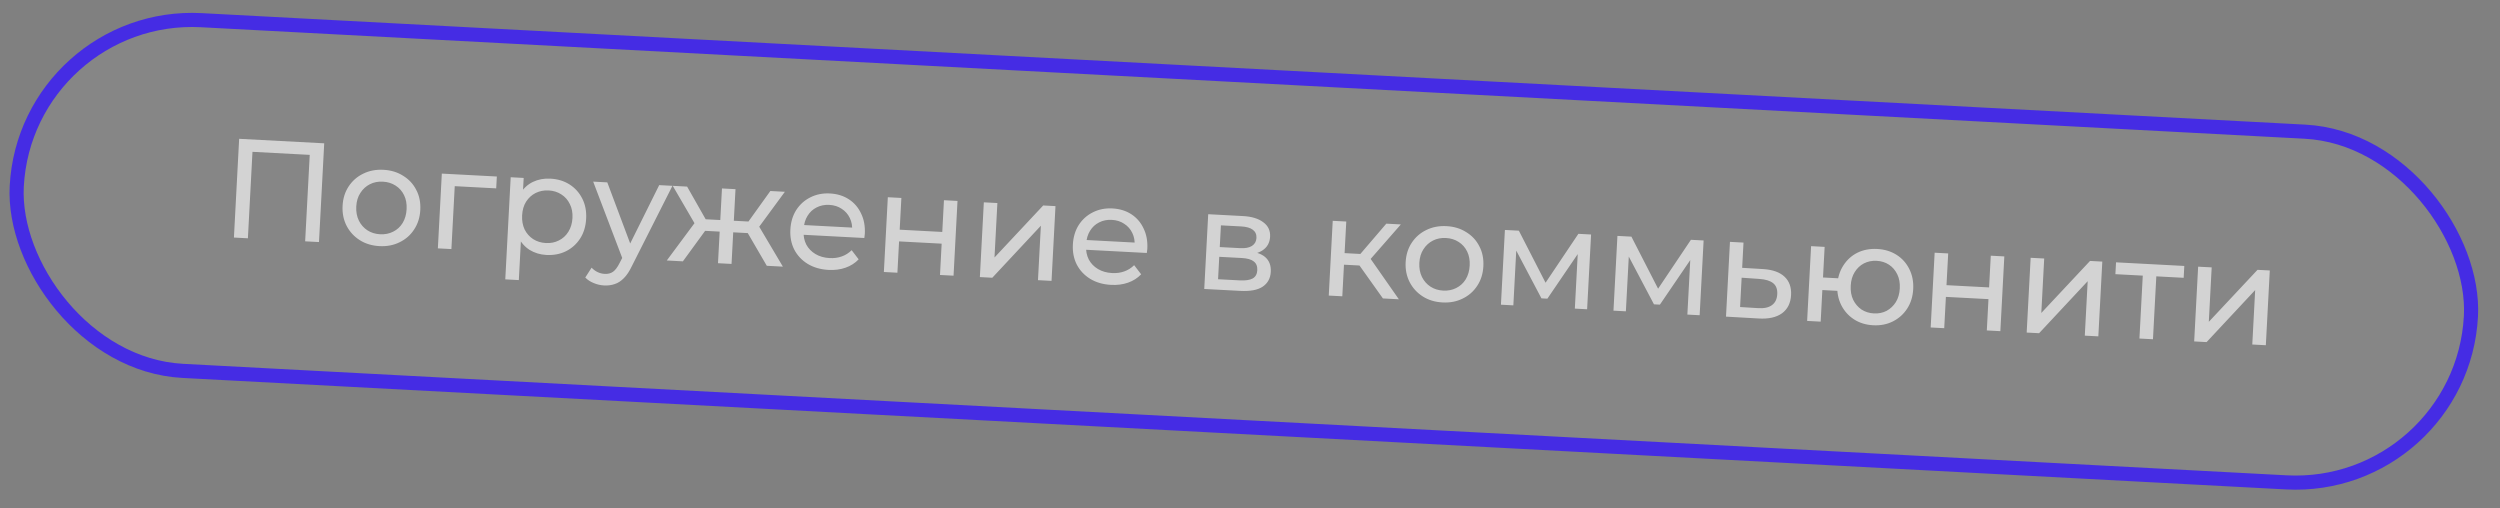
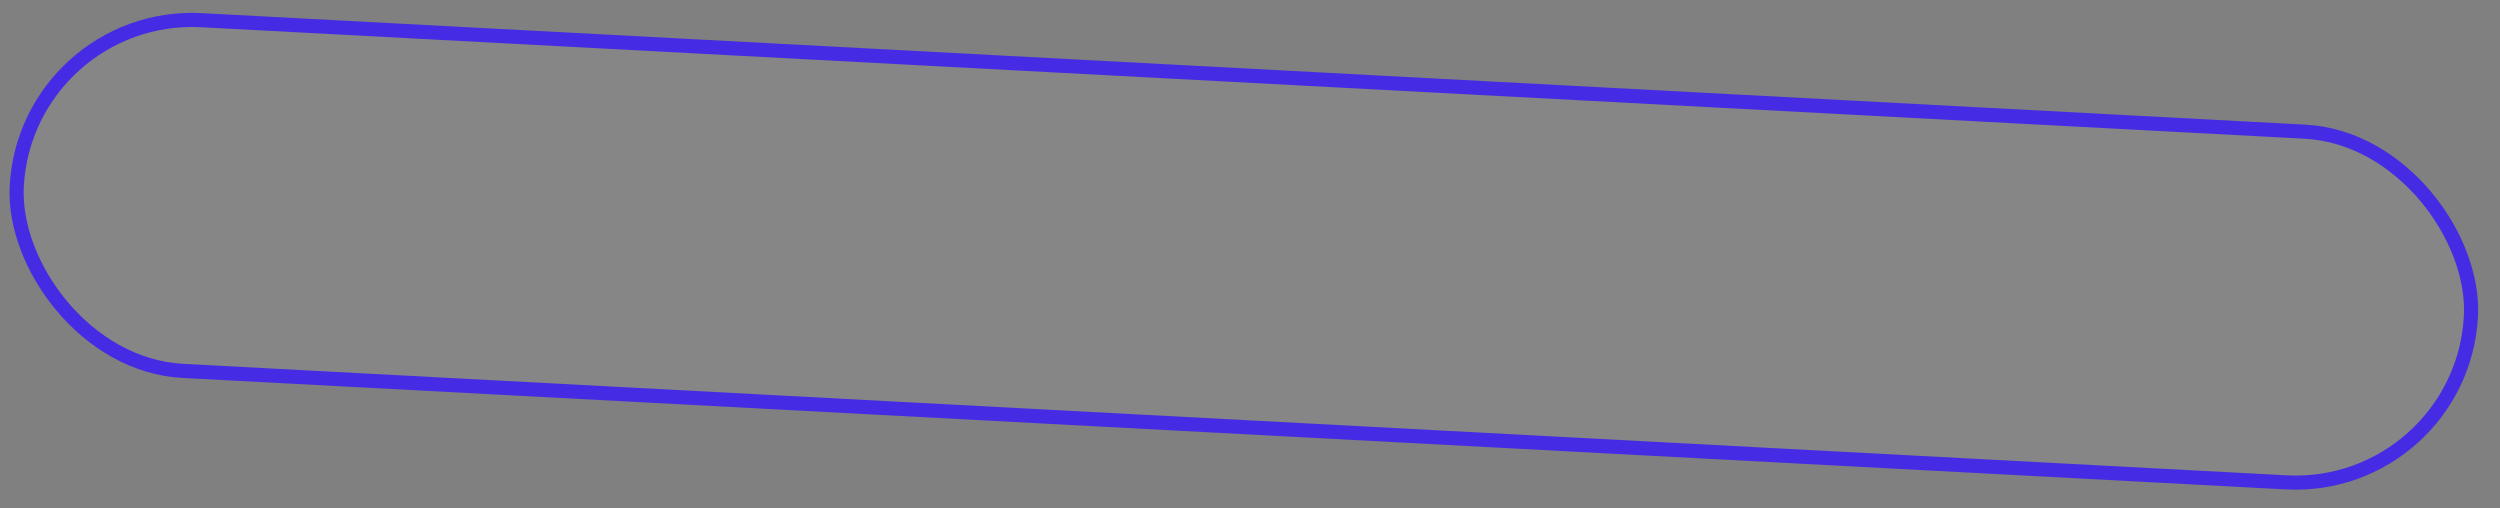
<svg xmlns="http://www.w3.org/2000/svg" width="177" height="36" viewBox="0 0 177 36" fill="none">
  <rect x="0" y="0" width="177" height="36" fill="#808080" stroke="none" />
  <rect data-figma-bg-blur-radius="10" x="1.844" y="0.771" width="174" height="24.864" rx="12.432" transform="rotate(3.034 1.844 0.771)" fill="white" fill-opacity="0.05" stroke="#452CE4" />
-   <path d="M16.562 16.818L16.932 9.828L22.954 10.147L22.584 17.137L21.605 17.086L21.943 10.705L22.169 10.977L17.625 10.736L17.889 10.49L17.551 16.871L16.562 16.818ZM26.867 17.425C26.335 17.396 25.868 17.255 25.468 17C25.067 16.745 24.758 16.408 24.54 15.989C24.322 15.564 24.227 15.092 24.255 14.572C24.282 14.046 24.427 13.587 24.688 13.193C24.949 12.8 25.292 12.501 25.717 12.296C26.142 12.085 26.621 11.994 27.154 12.022C27.679 12.05 28.143 12.191 28.543 12.446C28.95 12.695 29.26 13.028 29.471 13.447C29.69 13.859 29.785 14.331 29.757 14.864C29.729 15.39 29.584 15.85 29.323 16.243C29.069 16.637 28.726 16.939 28.294 17.15C27.869 17.361 27.393 17.453 26.867 17.425ZM26.912 16.586C27.251 16.604 27.558 16.543 27.833 16.404C28.114 16.266 28.338 16.061 28.506 15.789C28.674 15.511 28.768 15.185 28.788 14.813C28.808 14.433 28.749 14.103 28.61 13.822C28.472 13.534 28.27 13.306 28.006 13.139C27.747 12.972 27.449 12.879 27.109 12.861C26.77 12.843 26.463 12.903 26.188 13.043C25.914 13.181 25.689 13.387 25.515 13.658C25.34 13.922 25.243 14.244 25.223 14.624C25.203 14.996 25.266 15.33 25.41 15.625C25.555 15.913 25.757 16.141 26.015 16.308C26.273 16.475 26.572 16.568 26.912 16.586ZM31.001 17.584L31.281 12.291L35.176 12.497L35.131 13.336L31.966 13.168L32.207 12.961L31.959 17.634L31.001 17.584ZM38.68 18.051C38.24 18.027 37.843 17.906 37.487 17.687C37.139 17.462 36.865 17.143 36.667 16.732C36.475 16.322 36.395 15.816 36.426 15.217C36.458 14.618 36.588 14.124 36.815 13.736C37.05 13.348 37.352 13.063 37.722 12.883C38.099 12.702 38.513 12.624 38.966 12.648C39.485 12.676 39.939 12.813 40.326 13.061C40.714 13.308 41.013 13.641 41.224 14.06C41.436 14.472 41.528 14.947 41.499 15.486C41.471 16.026 41.329 16.492 41.075 16.886C40.82 17.279 40.487 17.579 40.076 17.784C39.664 17.989 39.199 18.078 38.68 18.051ZM35.774 19.779L36.157 12.549L37.076 12.598L37 14.026L36.875 15.251L36.91 16.485L36.733 19.83L35.774 19.779ZM38.644 17.207C38.984 17.226 39.291 17.165 39.565 17.026C39.846 16.887 40.071 16.682 40.239 16.411C40.414 16.133 40.511 15.808 40.531 15.435C40.551 15.055 40.488 14.725 40.343 14.444C40.205 14.156 40.003 13.928 39.738 13.761C39.48 13.593 39.181 13.501 38.842 13.483C38.509 13.465 38.202 13.526 37.921 13.664C37.646 13.803 37.422 14.008 37.247 14.28C37.08 14.544 36.986 14.867 36.966 15.246C36.946 15.619 37.005 15.952 37.143 16.247C37.288 16.535 37.489 16.762 37.748 16.93C38.013 17.097 38.311 17.19 38.644 17.207ZM42.769 20.21C42.516 20.197 42.272 20.14 42.037 20.041C41.802 19.948 41.602 19.818 41.437 19.649L41.885 18.951C42.011 19.085 42.153 19.189 42.309 19.264C42.465 19.339 42.633 19.382 42.813 19.391C43.046 19.404 43.242 19.354 43.401 19.242C43.561 19.13 43.715 18.925 43.865 18.626L44.233 17.914L44.339 17.8L46.671 13.107L47.609 13.156L44.735 18.842C44.562 19.207 44.373 19.491 44.169 19.693C43.971 19.896 43.757 20.035 43.526 20.11C43.294 20.191 43.042 20.224 42.769 20.21ZM44.124 18.449L41.997 12.859L42.996 12.912L44.803 17.734L44.124 18.449ZM54.289 18.818L52.738 16.152L53.553 15.714L55.428 18.878L54.289 18.818ZM51.622 16.433L51.665 15.614L53.383 15.705L53.339 16.524L51.622 16.433ZM53.615 16.238L52.713 16.07L54.54 13.524L55.569 13.578L53.615 16.238ZM48.348 18.503L47.209 18.442L49.398 15.494L50.162 16.015L48.348 18.503ZM51.793 18.685L50.834 18.635L51.115 13.342L52.073 13.393L51.793 18.685ZM51.242 16.413L49.535 16.323L49.578 15.504L51.286 15.594L51.242 16.413ZM49.291 16.009L47.63 13.157L48.648 13.211L50.196 15.937L49.291 16.009ZM58.661 19.11C58.095 19.079 57.602 18.936 57.181 18.681C56.767 18.425 56.452 18.088 56.233 17.669C56.022 17.251 55.93 16.778 55.958 16.253C55.986 15.726 56.124 15.267 56.372 14.872C56.626 14.479 56.959 14.179 57.371 13.974C57.789 13.762 58.251 13.67 58.757 13.697C59.27 13.724 59.717 13.861 60.097 14.108C60.478 14.356 60.767 14.691 60.965 15.116C61.17 15.534 61.258 16.016 61.229 16.562C61.227 16.602 61.221 16.648 61.212 16.701C61.209 16.754 61.203 16.804 61.194 16.85L56.69 16.612L56.727 15.923L60.731 16.135L60.329 16.354C60.353 16.015 60.3 15.708 60.167 15.434C60.035 15.16 59.843 14.943 59.591 14.783C59.346 14.616 59.054 14.524 58.714 14.506C58.382 14.488 58.081 14.549 57.813 14.688C57.546 14.821 57.332 15.02 57.171 15.285C57.01 15.544 56.921 15.846 56.903 16.192L56.894 16.352C56.875 16.705 56.938 17.025 57.084 17.314C57.235 17.595 57.454 17.82 57.739 17.989C58.023 18.158 58.356 18.252 58.735 18.272C59.048 18.289 59.334 18.251 59.592 18.157C59.858 18.065 60.092 17.917 60.297 17.714L60.793 18.361C60.539 18.628 60.228 18.825 59.861 18.953C59.5 19.081 59.1 19.133 58.661 19.11ZM62.578 19.257L62.858 13.964L63.817 14.015L63.698 16.262L66.713 16.422L66.832 14.175L67.791 14.226L67.511 19.518L66.552 19.468L66.669 17.251L63.654 17.091L63.536 19.308L62.578 19.257ZM69.375 19.617L69.655 14.325L70.614 14.375L70.41 18.23L73.859 14.547L74.728 14.593L74.448 19.886L73.489 19.835L73.693 15.981L70.254 19.664L69.375 19.617ZM78.662 20.169C78.096 20.139 77.603 19.997 77.183 19.741C76.769 19.485 76.453 19.148 76.235 18.729C76.023 18.311 75.931 17.838 75.959 17.312C75.987 16.787 76.125 16.326 76.373 15.932C76.627 15.539 76.96 15.239 77.372 15.034C77.79 14.822 78.252 14.73 78.758 14.757C79.271 14.784 79.718 14.921 80.099 15.168C80.479 15.416 80.769 15.751 80.966 16.176C81.171 16.594 81.259 17.076 81.23 17.622C81.228 17.662 81.222 17.708 81.213 17.761C81.21 17.814 81.204 17.864 81.195 17.91L76.691 17.672L76.728 16.983L80.732 17.195L80.33 17.414C80.355 17.075 80.301 16.768 80.168 16.494C80.036 16.22 79.844 16.003 79.592 15.843C79.347 15.676 79.055 15.584 78.716 15.566C78.383 15.548 78.082 15.609 77.815 15.748C77.547 15.881 77.333 16.08 77.172 16.345C77.012 16.604 76.922 16.906 76.904 17.252L76.895 17.412C76.877 17.765 76.94 18.085 77.085 18.373C77.237 18.655 77.455 18.88 77.74 19.049C78.025 19.218 78.357 19.312 78.736 19.332C79.049 19.349 79.335 19.311 79.594 19.217C79.859 19.125 80.094 18.977 80.298 18.774L80.794 19.421C80.54 19.688 80.229 19.885 79.862 20.013C79.501 20.14 79.101 20.193 78.662 20.169ZM85.261 20.459L85.541 15.166L87.998 15.297C88.617 15.329 89.096 15.475 89.437 15.733C89.784 15.986 89.946 16.328 89.923 16.761C89.9 17.193 89.712 17.52 89.36 17.742C89.015 17.957 88.566 18.051 88.013 18.021L88.177 17.77C88.809 17.803 89.273 17.945 89.567 18.194C89.86 18.443 89.995 18.794 89.971 19.247C89.947 19.706 89.755 20.056 89.395 20.298C89.042 20.533 88.513 20.631 87.807 20.594L85.261 20.459ZM86.239 19.77L87.776 19.851C88.176 19.872 88.478 19.828 88.685 19.719C88.891 19.603 89.001 19.409 89.016 19.136C89.031 18.856 88.948 18.648 88.769 18.512C88.596 18.369 88.313 18.288 87.92 18.267L86.323 18.182L86.239 19.77ZM86.359 17.493L87.797 17.569C88.163 17.589 88.443 17.537 88.636 17.413C88.837 17.284 88.944 17.096 88.957 16.85C88.97 16.597 88.884 16.402 88.697 16.265C88.518 16.129 88.245 16.051 87.879 16.031L86.441 15.955L86.359 17.493ZM97.911 21.129L96 18.445L96.815 18.007L99.039 21.189L97.911 21.129ZM94.076 20.926L94.357 15.634L95.316 15.684L95.035 20.977L94.076 20.926ZM94.864 18.725L94.907 17.906L96.655 17.999L96.612 18.817L94.864 18.725ZM96.867 18.531L95.985 18.364L98.151 15.835L99.18 15.889L96.867 18.531ZM102.133 21.413C101.6 21.385 101.134 21.244 100.733 20.989C100.333 20.734 100.024 20.397 99.805 19.978C99.588 19.553 99.492 19.08 99.52 18.561C99.548 18.035 99.692 17.575 99.954 17.182C100.215 16.789 100.558 16.49 100.982 16.285C101.408 16.074 101.886 15.983 102.419 16.011C102.945 16.039 103.408 16.18 103.808 16.435C104.216 16.683 104.525 17.017 104.737 17.436C104.955 17.848 105.05 18.32 105.022 18.853C104.994 19.378 104.85 19.838 104.589 20.232C104.334 20.625 103.991 20.928 103.559 21.138C103.134 21.349 102.659 21.441 102.133 21.413ZM102.177 20.574C102.517 20.592 102.824 20.532 103.098 20.393C103.379 20.254 103.604 20.049 103.772 19.778C103.94 19.5 104.034 19.174 104.054 18.801C104.074 18.422 104.014 18.091 103.876 17.81C103.737 17.523 103.536 17.295 103.271 17.128C103.013 16.96 102.714 16.868 102.375 16.85C102.035 16.832 101.728 16.892 101.454 17.031C101.179 17.17 100.955 17.375 100.78 17.646C100.606 17.911 100.509 18.233 100.489 18.612C100.469 18.985 100.531 19.319 100.676 19.614C100.821 19.902 101.022 20.129 101.281 20.297C101.539 20.464 101.838 20.556 102.177 20.574ZM106.266 21.572L106.547 16.28L107.535 16.332L109.605 20.367L109.205 20.346L111.749 16.555L112.648 16.603L112.368 21.896L111.499 21.849L111.722 17.635L111.877 17.734L109.554 21.146L109.134 21.123L107.178 17.415L107.369 17.385L107.145 21.619L106.266 21.572ZM114.234 21.994L114.514 16.702L115.503 16.754L117.572 20.789L117.173 20.768L119.717 16.978L120.616 17.025L120.335 22.318L119.466 22.272L119.69 18.058L119.845 18.156L117.521 21.568L117.101 21.546L115.145 17.837L115.337 17.807L115.112 22.041L114.234 21.994ZM124.833 19.051C125.505 19.093 126.009 19.274 126.346 19.592C126.683 19.91 126.837 20.343 126.808 20.888C126.778 21.461 126.561 21.893 126.159 22.186C125.756 22.472 125.203 22.592 124.497 22.548L122.201 22.417L122.481 17.124L123.44 17.175L123.345 18.962L124.833 19.051ZM124.456 21.815C124.888 21.845 125.219 21.776 125.448 21.607C125.684 21.44 125.812 21.179 125.83 20.826C125.849 20.48 125.752 20.221 125.541 20.05C125.33 19.879 125.005 19.778 124.566 19.748L123.308 19.661L123.198 21.738L124.456 21.815ZM127.945 22.721L128.225 17.428L129.184 17.479L129.069 19.646L130.667 19.731L130.62 20.62L129.022 20.535L128.904 22.772L127.945 22.721ZM132.625 23.029C132.106 23.002 131.649 22.861 131.256 22.606C130.869 22.352 130.569 22.016 130.358 21.597C130.147 21.172 130.055 20.7 130.082 20.181C130.11 19.655 130.251 19.195 130.506 18.801C130.761 18.401 131.094 18.098 131.505 17.893C131.923 17.688 132.392 17.599 132.911 17.627C133.424 17.654 133.877 17.791 134.272 18.039C134.666 18.287 134.968 18.624 135.179 19.049C135.391 19.467 135.483 19.939 135.455 20.465C135.427 20.991 135.286 21.451 135.031 21.845C134.777 22.239 134.44 22.541 134.022 22.753C133.603 22.964 133.138 23.056 132.625 23.029ZM132.67 22.19C133.002 22.208 133.303 22.147 133.571 22.008C133.839 21.862 134.056 21.656 134.224 21.392C134.392 21.12 134.486 20.794 134.506 20.415C134.526 20.036 134.467 19.705 134.328 19.424C134.19 19.137 133.995 18.909 133.744 18.742C133.492 18.576 133.2 18.483 132.867 18.466C132.541 18.448 132.24 18.509 131.966 18.648C131.698 18.788 131.48 18.993 131.313 19.264C131.145 19.529 131.051 19.851 131.031 20.231C131.011 20.61 131.07 20.944 131.208 21.232C131.347 21.513 131.542 21.74 131.793 21.914C132.051 22.081 132.343 22.173 132.67 22.19ZM136.692 23.185L136.973 17.892L137.932 17.943L137.812 20.19L140.828 20.349L140.947 18.103L141.906 18.154L141.625 23.446L140.667 23.395L140.784 21.178L137.769 21.019L137.651 23.235L136.692 23.185ZM143.489 23.545L143.77 18.252L144.729 18.303L144.524 22.158L147.974 18.475L148.843 18.521L148.562 23.814L147.604 23.763L147.808 19.908L144.368 23.591L143.489 23.545ZM151.472 23.968L151.721 19.265L151.947 19.527L149.77 19.411L149.815 18.573L154.648 18.829L154.604 19.668L152.437 19.553L152.68 19.315L152.43 24.019L151.472 23.968ZM155.348 24.173L155.628 18.881L156.587 18.931L156.383 22.786L159.832 19.104L160.701 19.149L160.421 24.442L159.462 24.391L159.666 20.537L156.227 24.22L155.348 24.173Z" fill="white" fill-opacity="0.64" />
  <defs>
    <clipPath id="bgblur_0_1750_5227_clip_path" transform="translate(9.331 9.089)">
      <rect x="1.844" y="0.771" width="174" height="24.864" rx="12.432" transform="rotate(3.034 1.844 0.771)" />
    </clipPath>
  </defs>
</svg>